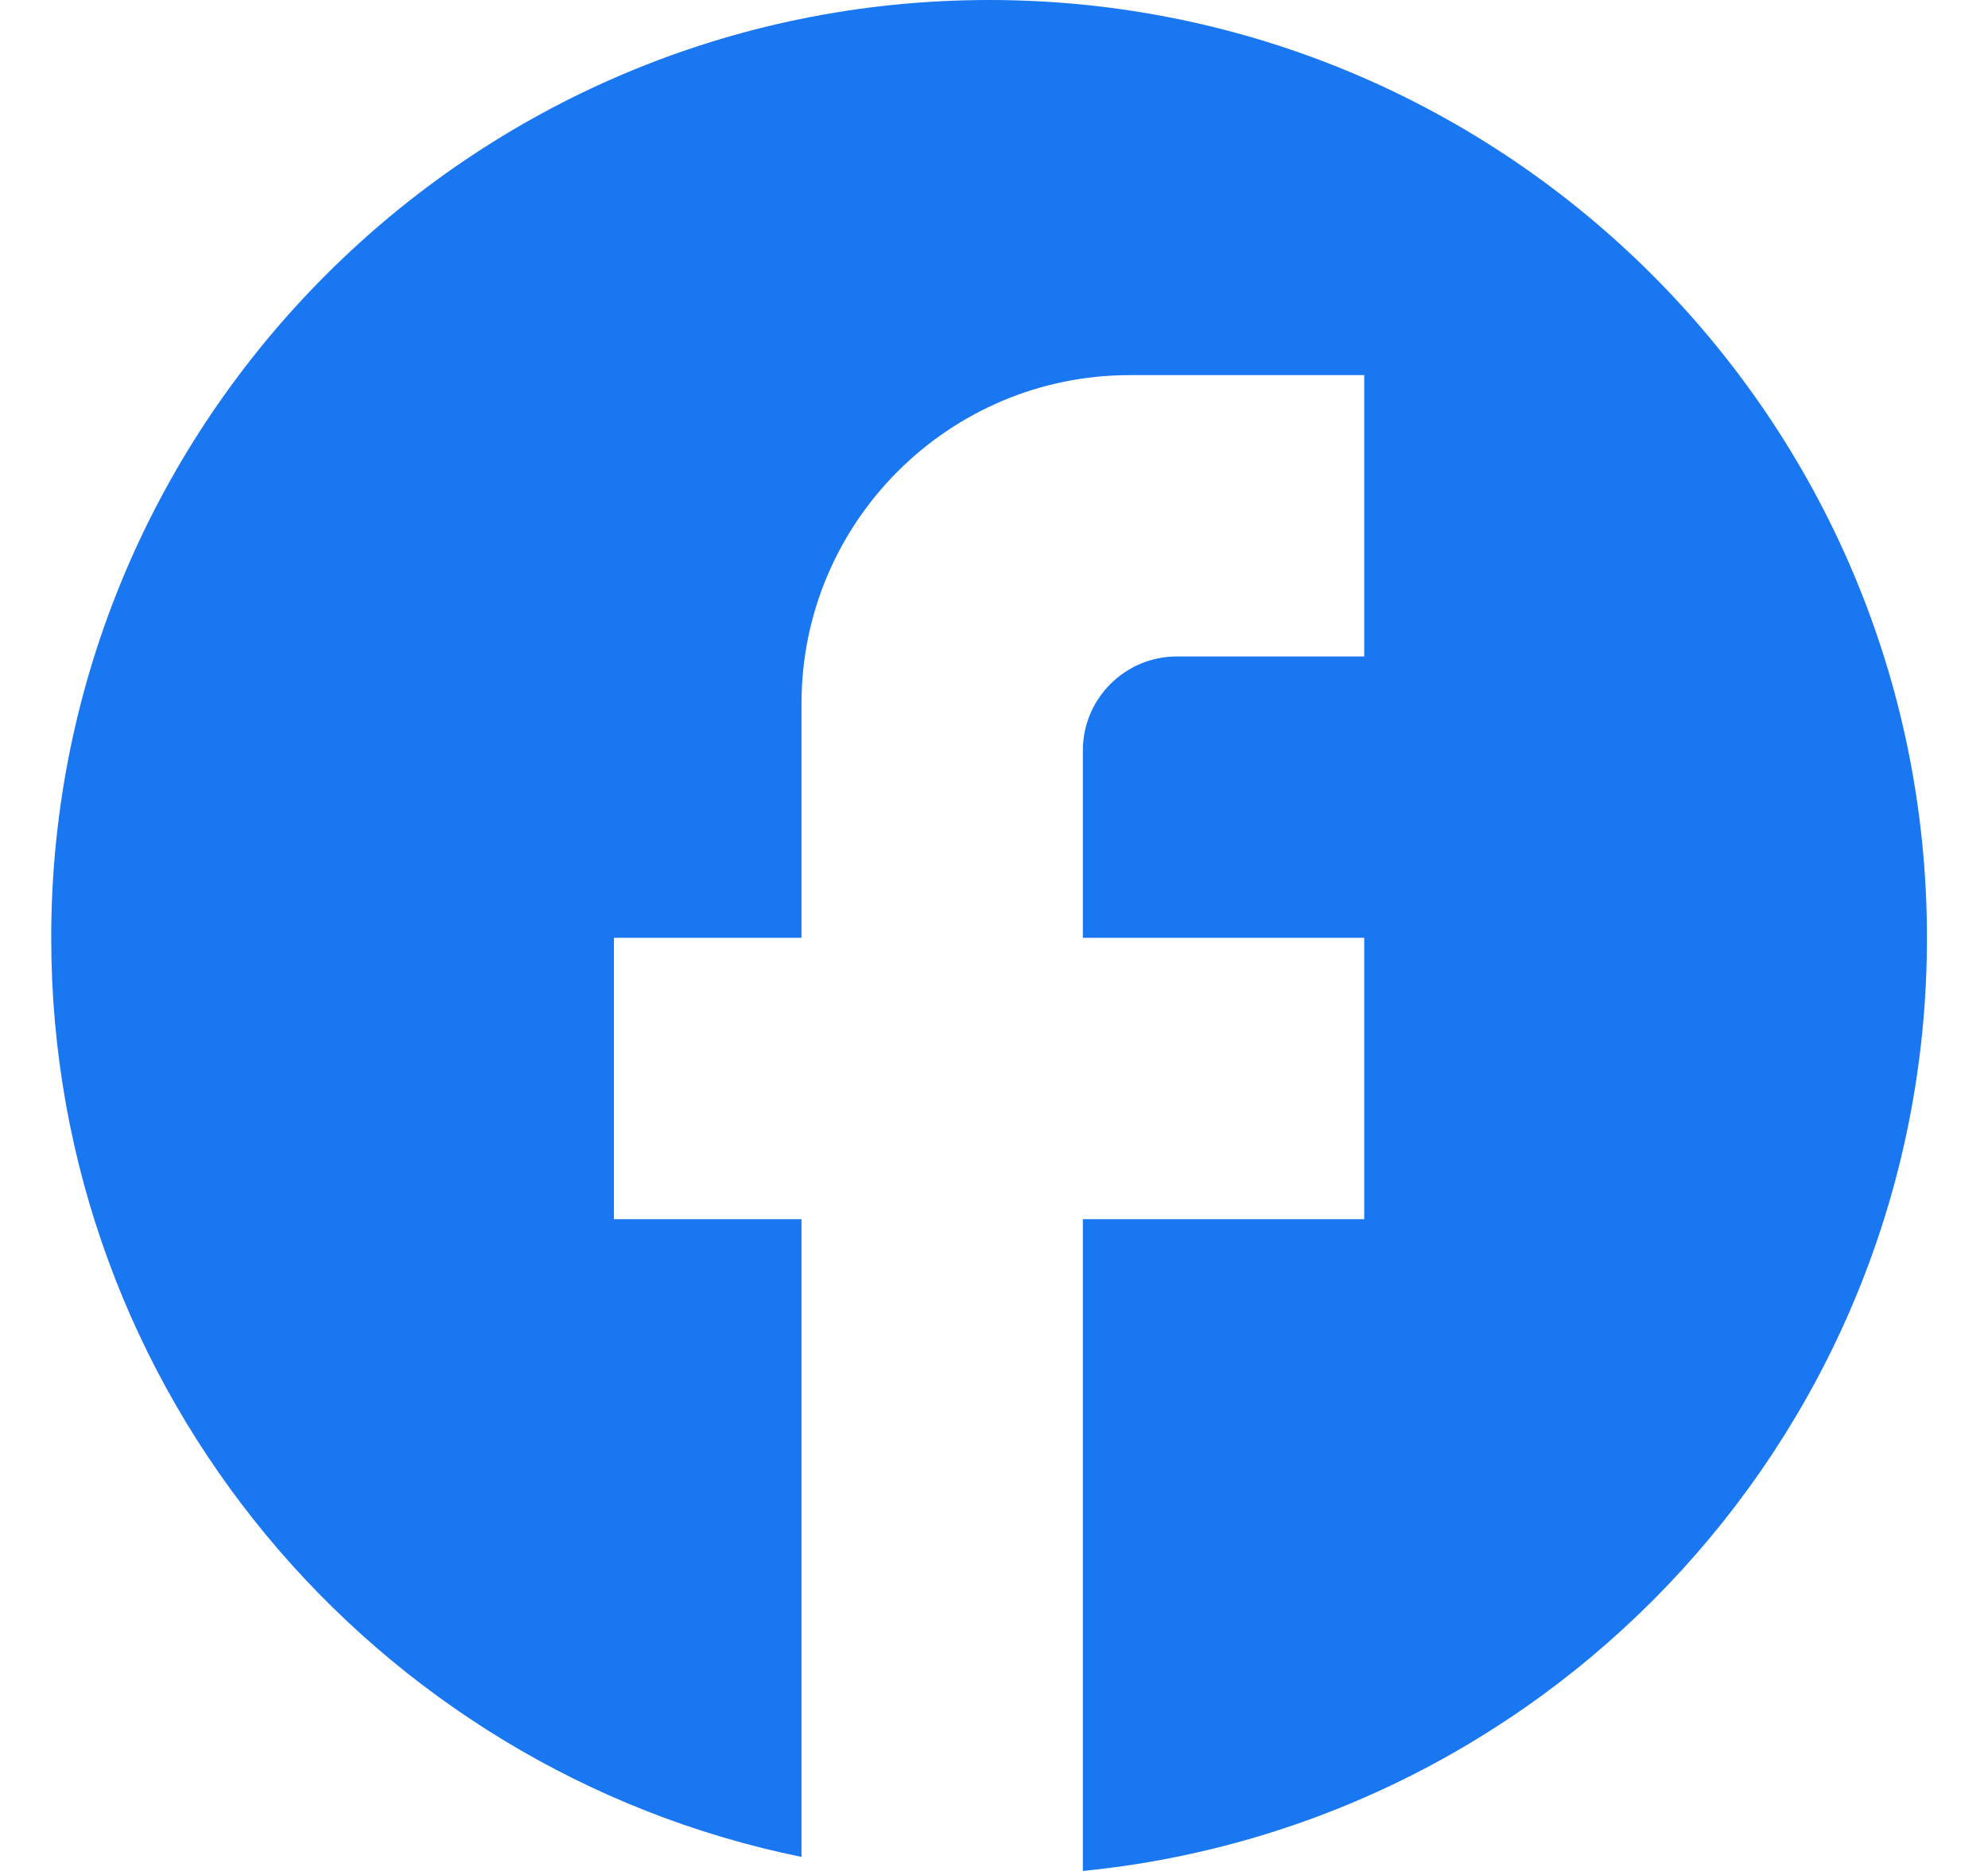
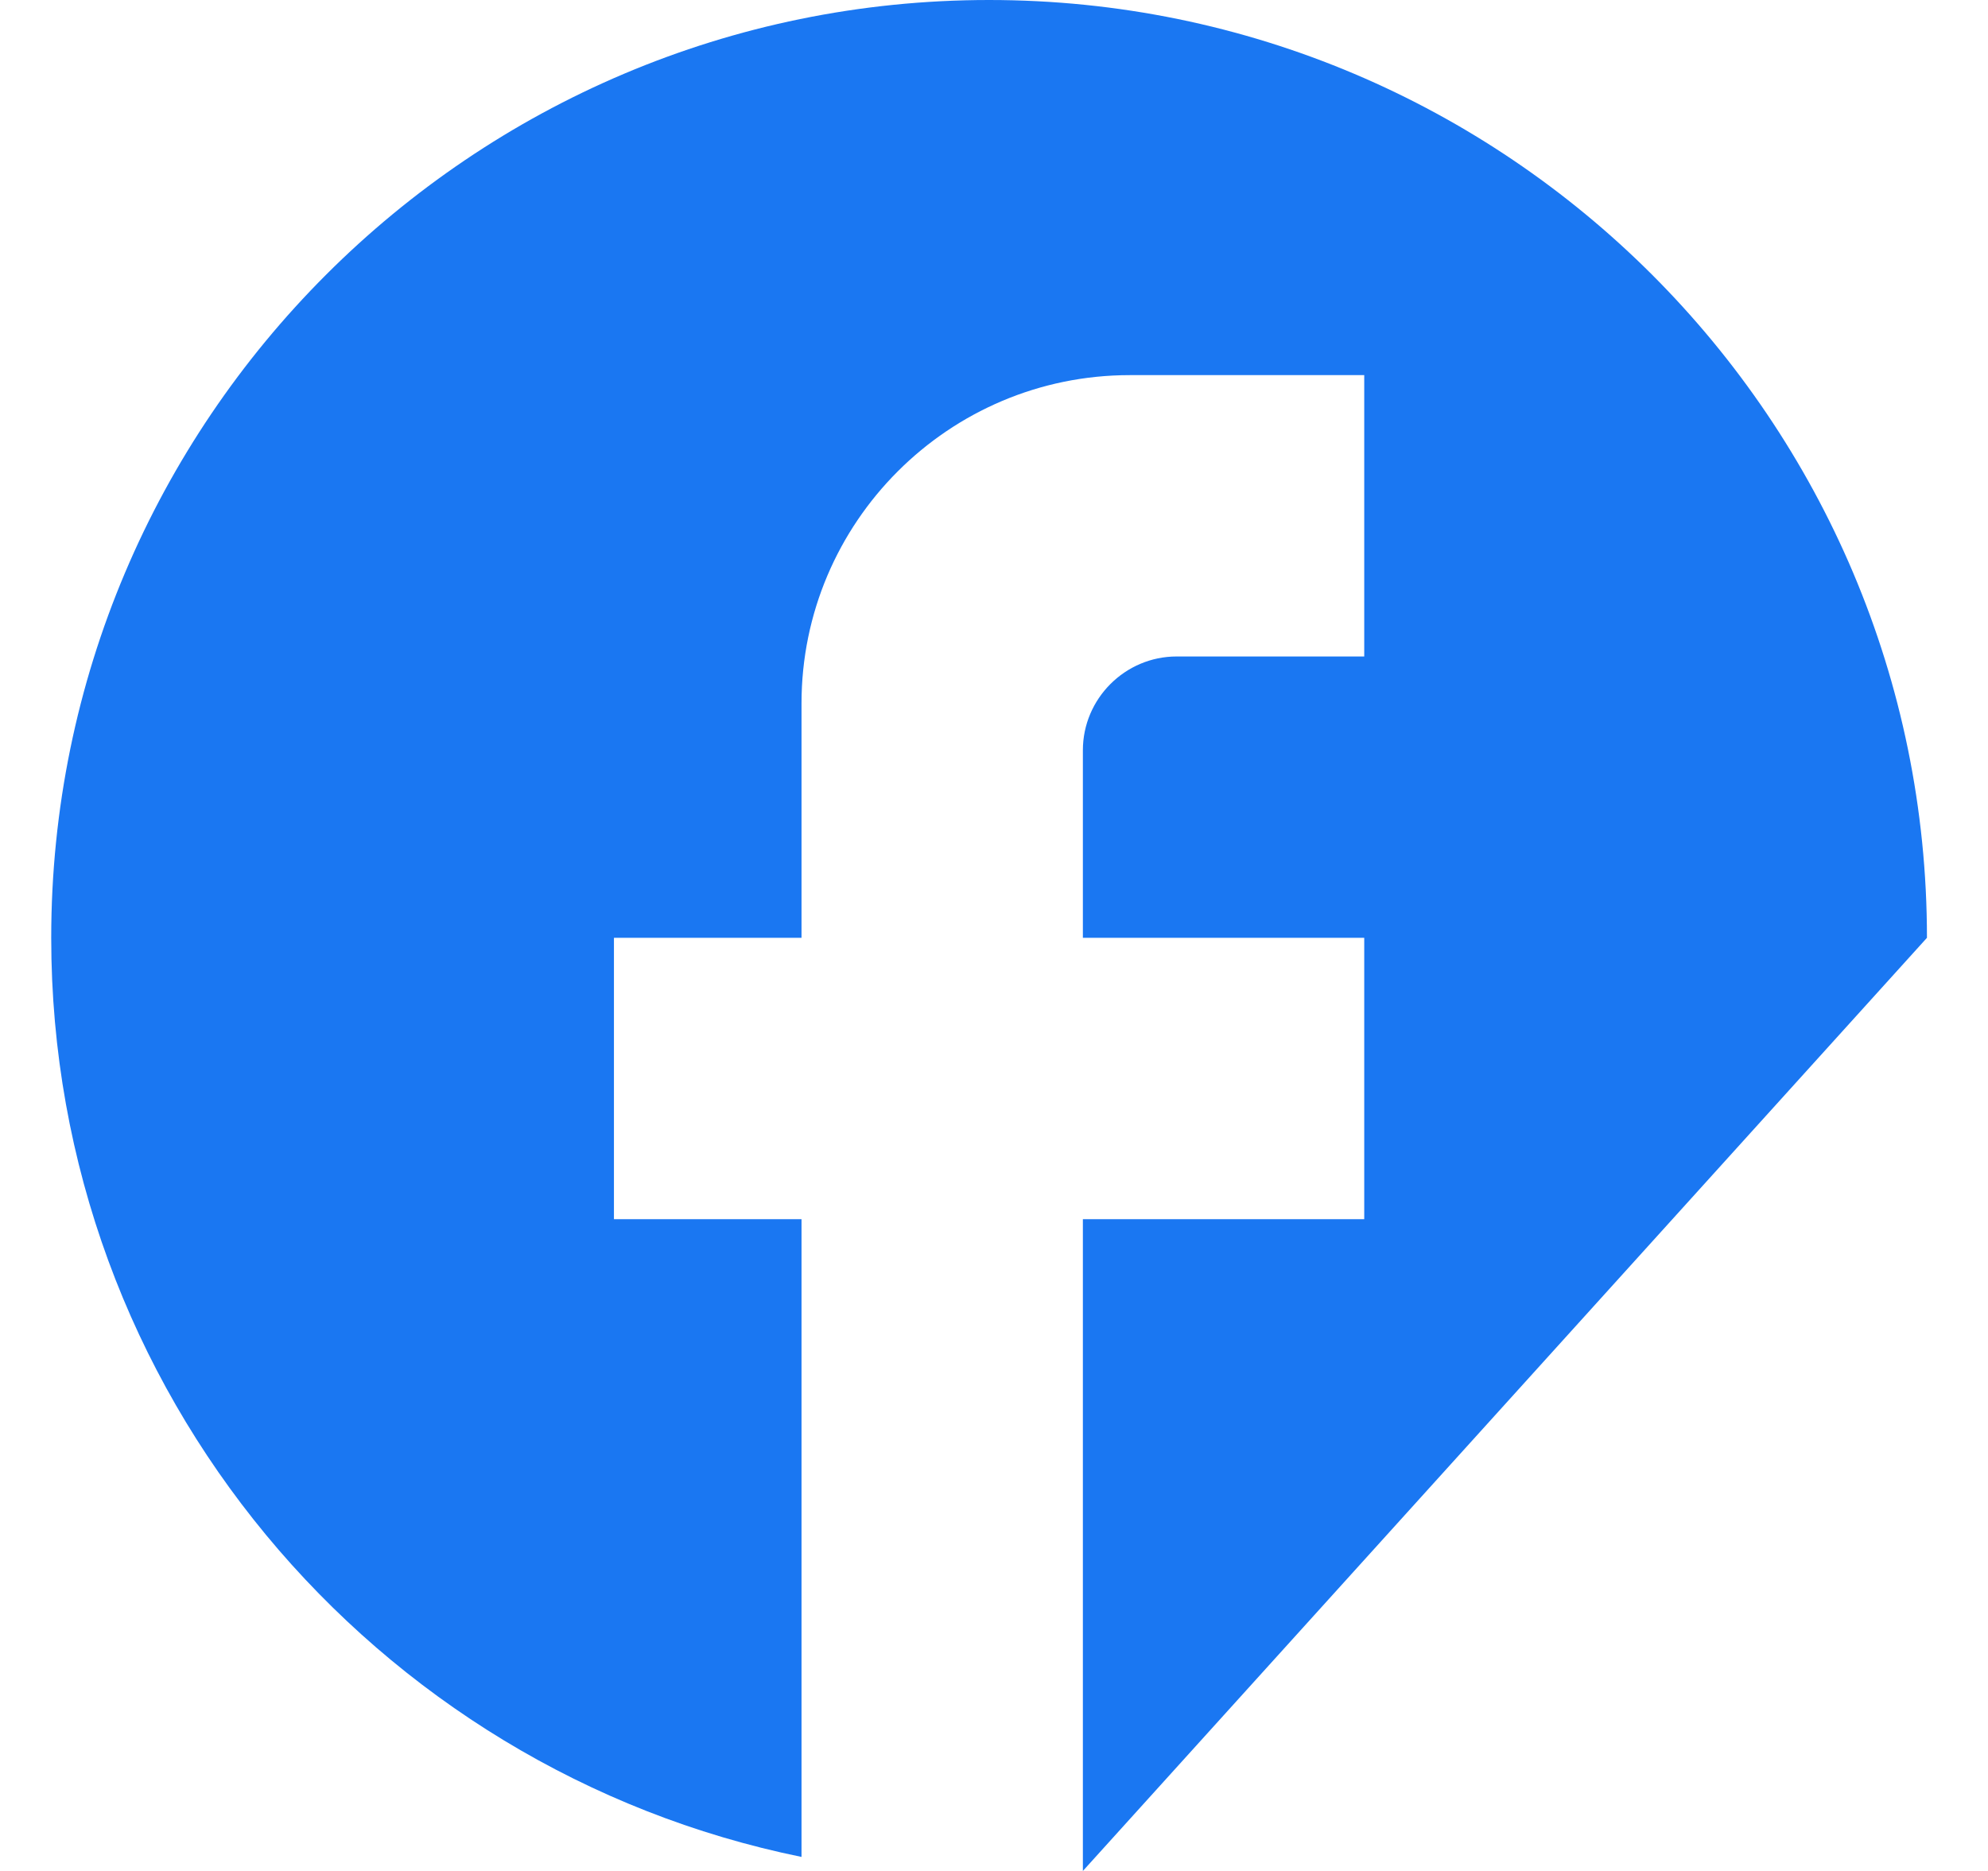
<svg xmlns="http://www.w3.org/2000/svg" width="17" height="16" viewBox="0 0 17 16" fill="none">
-   <path d="M16.478 8.02C16.478 3.593 12.885 0 8.458 0C4.031 0 0.438 3.593 0.438 8.02C0.438 11.902 3.197 15.134 6.854 15.88V10.426H5.25V8.02H6.854V6.015C6.854 4.467 8.113 3.208 9.661 3.208H11.666V5.614H10.062C9.621 5.614 9.26 5.975 9.26 6.416V8.02H11.666V10.426H9.26V16C13.31 15.599 16.478 12.182 16.478 8.02Z" fill="#1A77F2" />
+   <path d="M16.478 8.02C16.478 3.593 12.885 0 8.458 0C4.031 0 0.438 3.593 0.438 8.02C0.438 11.902 3.197 15.134 6.854 15.88V10.426H5.25V8.02H6.854V6.015C6.854 4.467 8.113 3.208 9.661 3.208H11.666V5.614H10.062C9.621 5.614 9.26 5.975 9.26 6.416V8.02H11.666V10.426H9.26V16Z" fill="#1A77F2" />
</svg>